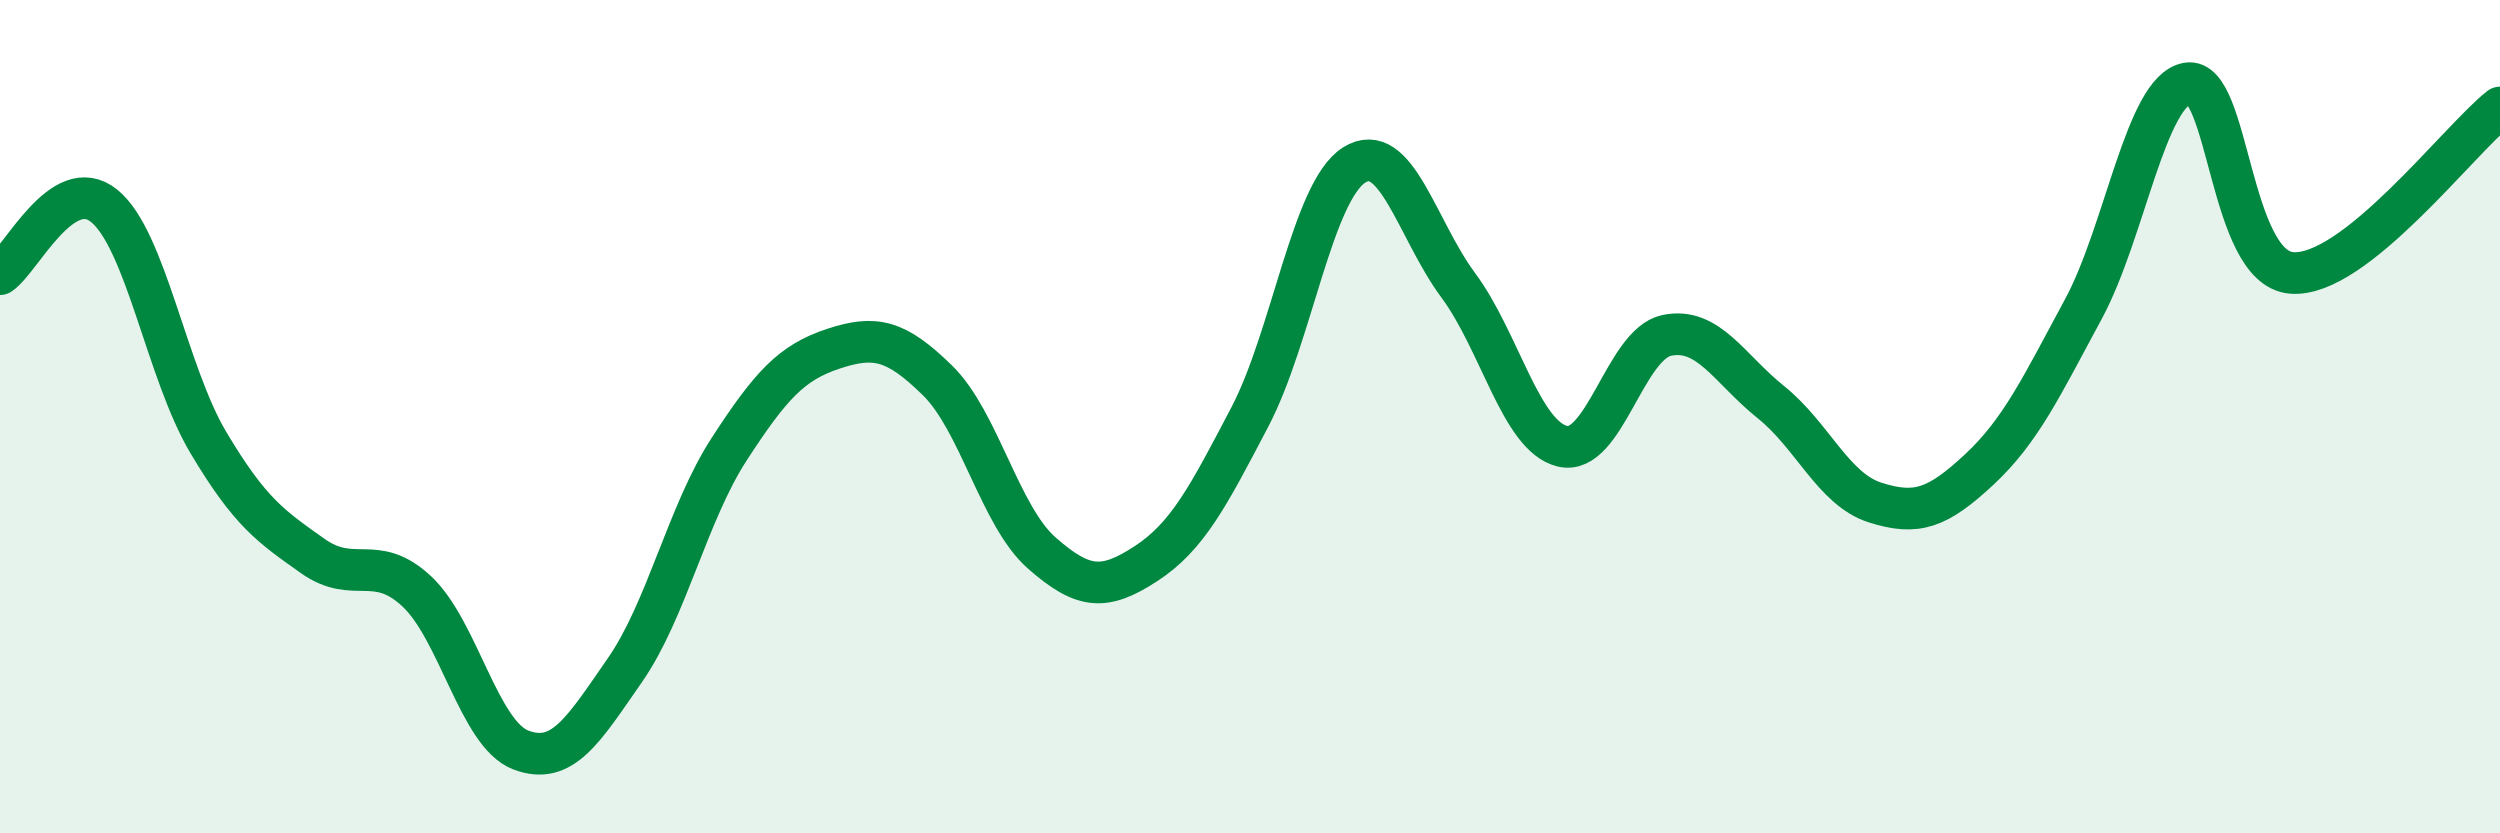
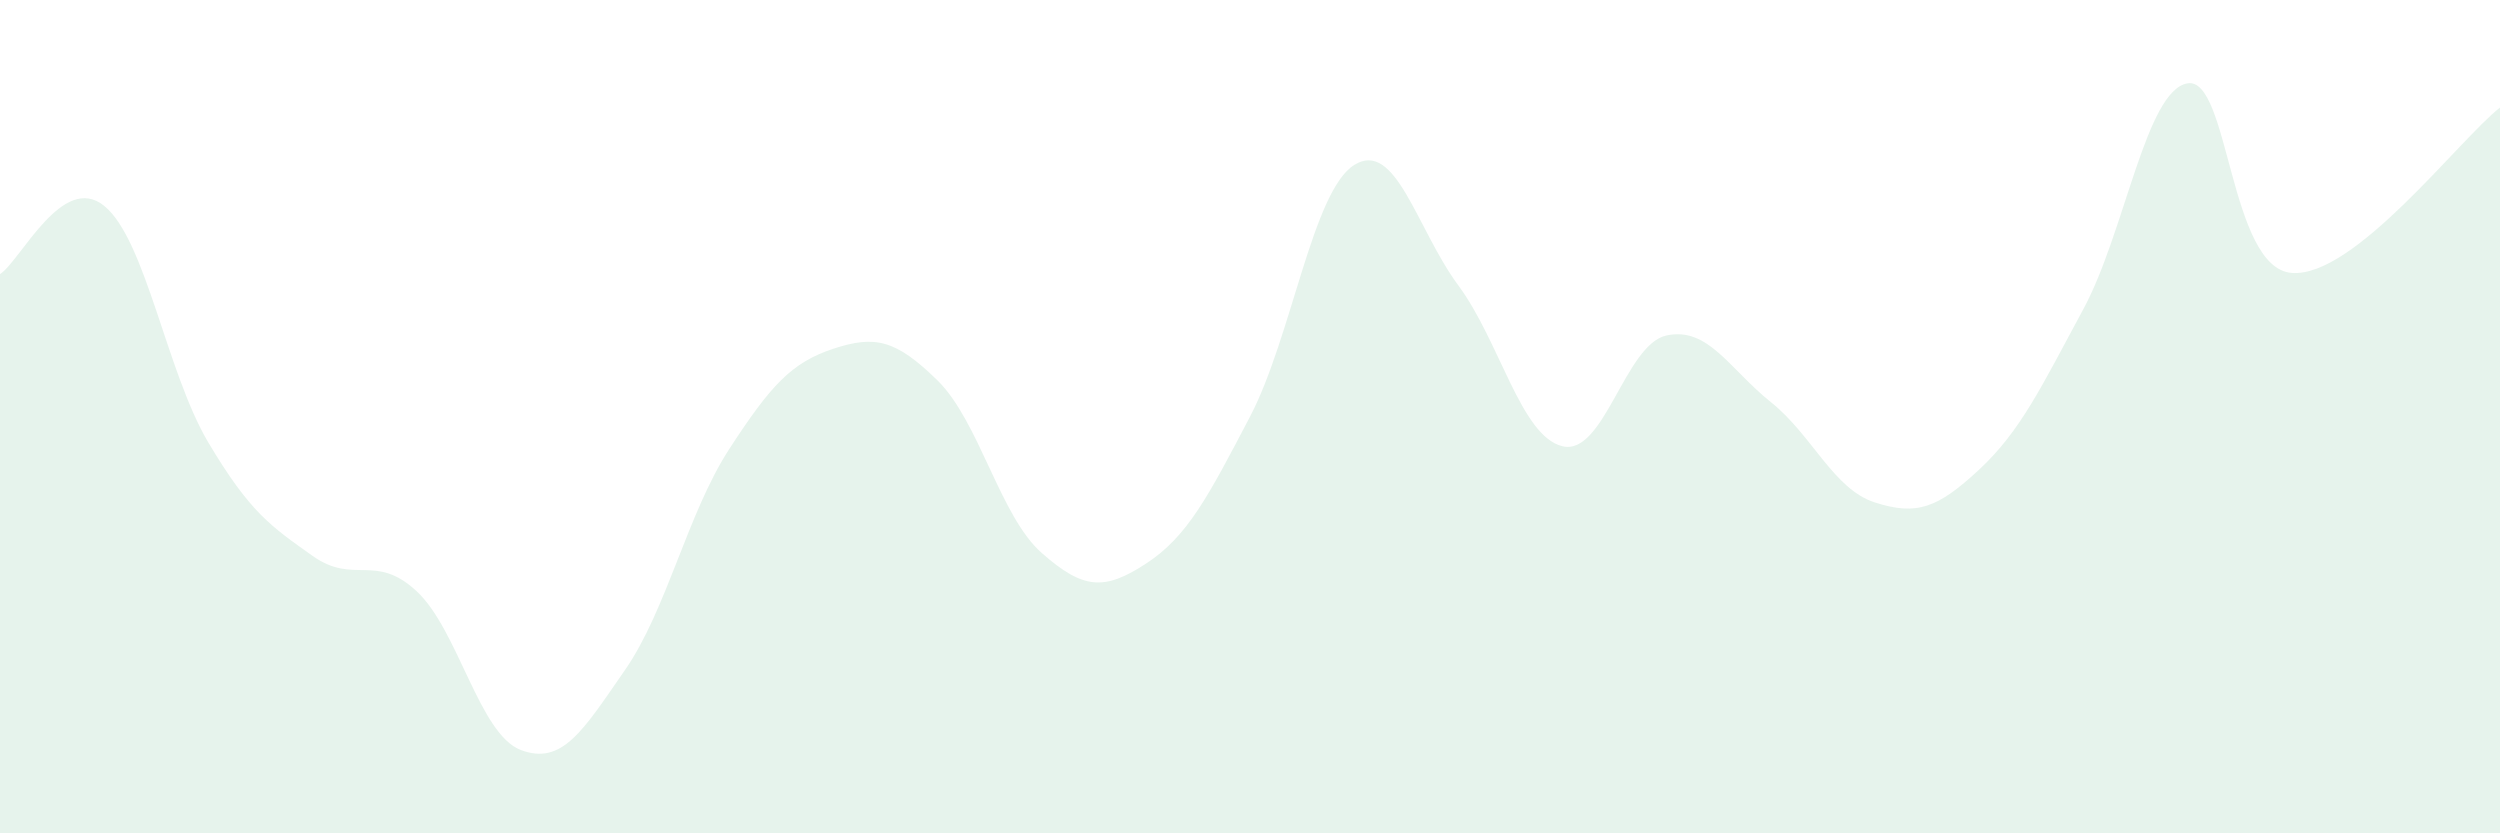
<svg xmlns="http://www.w3.org/2000/svg" width="60" height="20" viewBox="0 0 60 20">
  <path d="M 0,6.58 C 0.5,6.25 1.5,4.13 2.5,4.94 C 3.5,5.75 4,8.94 5,10.62 C 6,12.3 6.5,12.63 7.5,13.34 C 8.5,14.05 9,13.26 10,14.19 C 11,15.12 11.5,17.62 12.5,18 C 13.5,18.38 14,17.52 15,16.08 C 16,14.64 16.5,12.32 17.5,10.78 C 18.5,9.24 19,8.7 20,8.37 C 21,8.04 21.5,8.15 22.5,9.13 C 23.5,10.11 24,12.39 25,13.27 C 26,14.15 26.5,14.18 27.5,13.53 C 28.5,12.88 29,11.91 30,10 C 31,8.09 31.5,4.59 32.5,3.96 C 33.5,3.33 34,5.5 35,6.85 C 36,8.2 36.5,10.47 37.5,10.71 C 38.5,10.95 39,8.26 40,8.05 C 41,7.84 41.5,8.85 42.5,9.65 C 43.5,10.45 44,11.74 45,12.06 C 46,12.38 46.5,12.2 47.5,11.27 C 48.5,10.34 49,9.27 50,7.42 C 51,5.57 51.5,2.17 52.5,2 C 53.5,1.83 53.5,6.43 55,6.55 C 56.5,6.67 59,3.37 60,2.58L60 20L0 20Z" fill="#008740" opacity="0.1" stroke-linecap="round" stroke-linejoin="round" />
-   <path d="M 0,6.58 C 0.5,6.25 1.5,4.13 2.5,4.94 C 3.5,5.75 4,8.94 5,10.62 C 6,12.3 6.5,12.63 7.5,13.34 C 8.5,14.05 9,13.26 10,14.19 C 11,15.12 11.5,17.62 12.5,18 C 13.5,18.38 14,17.52 15,16.08 C 16,14.64 16.5,12.32 17.5,10.78 C 18.5,9.24 19,8.7 20,8.37 C 21,8.04 21.5,8.15 22.5,9.13 C 23.5,10.11 24,12.39 25,13.27 C 26,14.15 26.5,14.18 27.5,13.53 C 28.5,12.88 29,11.91 30,10 C 31,8.09 31.5,4.59 32.5,3.96 C 33.5,3.33 34,5.5 35,6.85 C 36,8.2 36.5,10.47 37.5,10.71 C 38.5,10.95 39,8.26 40,8.05 C 41,7.84 41.5,8.85 42.5,9.65 C 43.5,10.45 44,11.74 45,12.06 C 46,12.38 46.5,12.2 47.5,11.27 C 48.5,10.34 49,9.27 50,7.42 C 51,5.57 51.5,2.17 52.5,2 C 53.5,1.83 53.5,6.43 55,6.55 C 56.5,6.67 59,3.37 60,2.58" stroke="#008740" stroke-width="1" fill="none" stroke-linecap="round" stroke-linejoin="round" />
</svg>